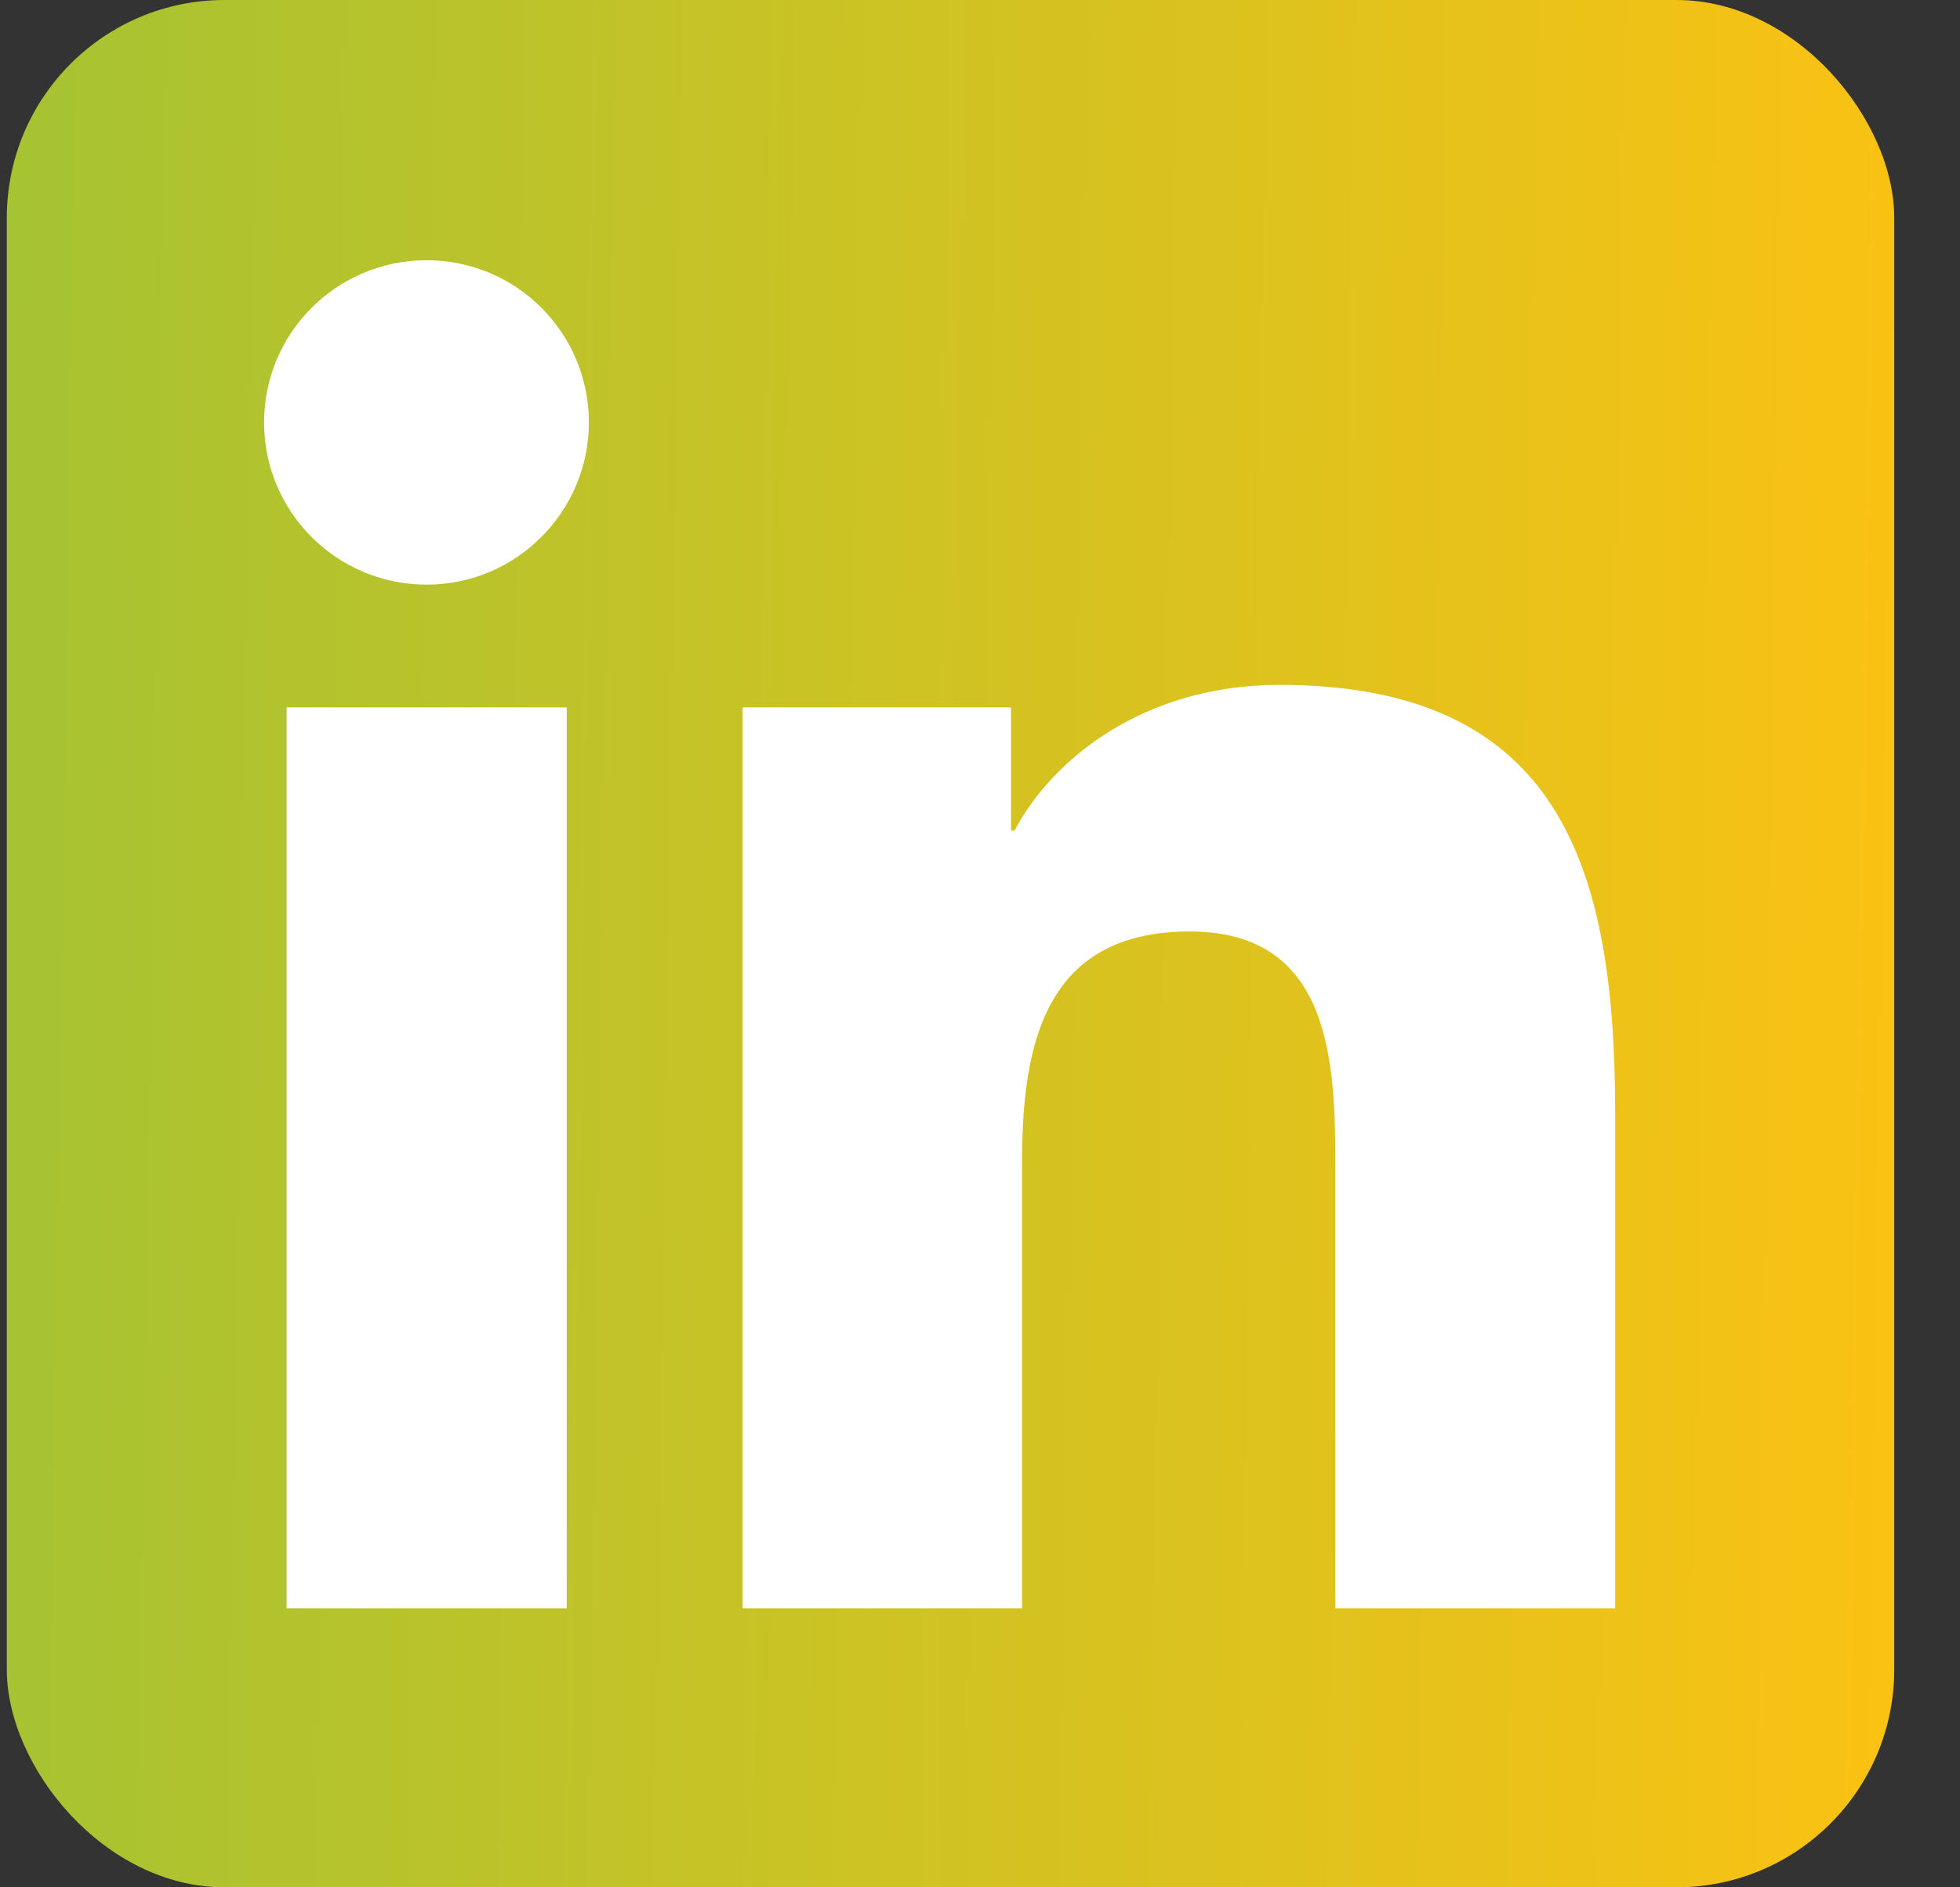
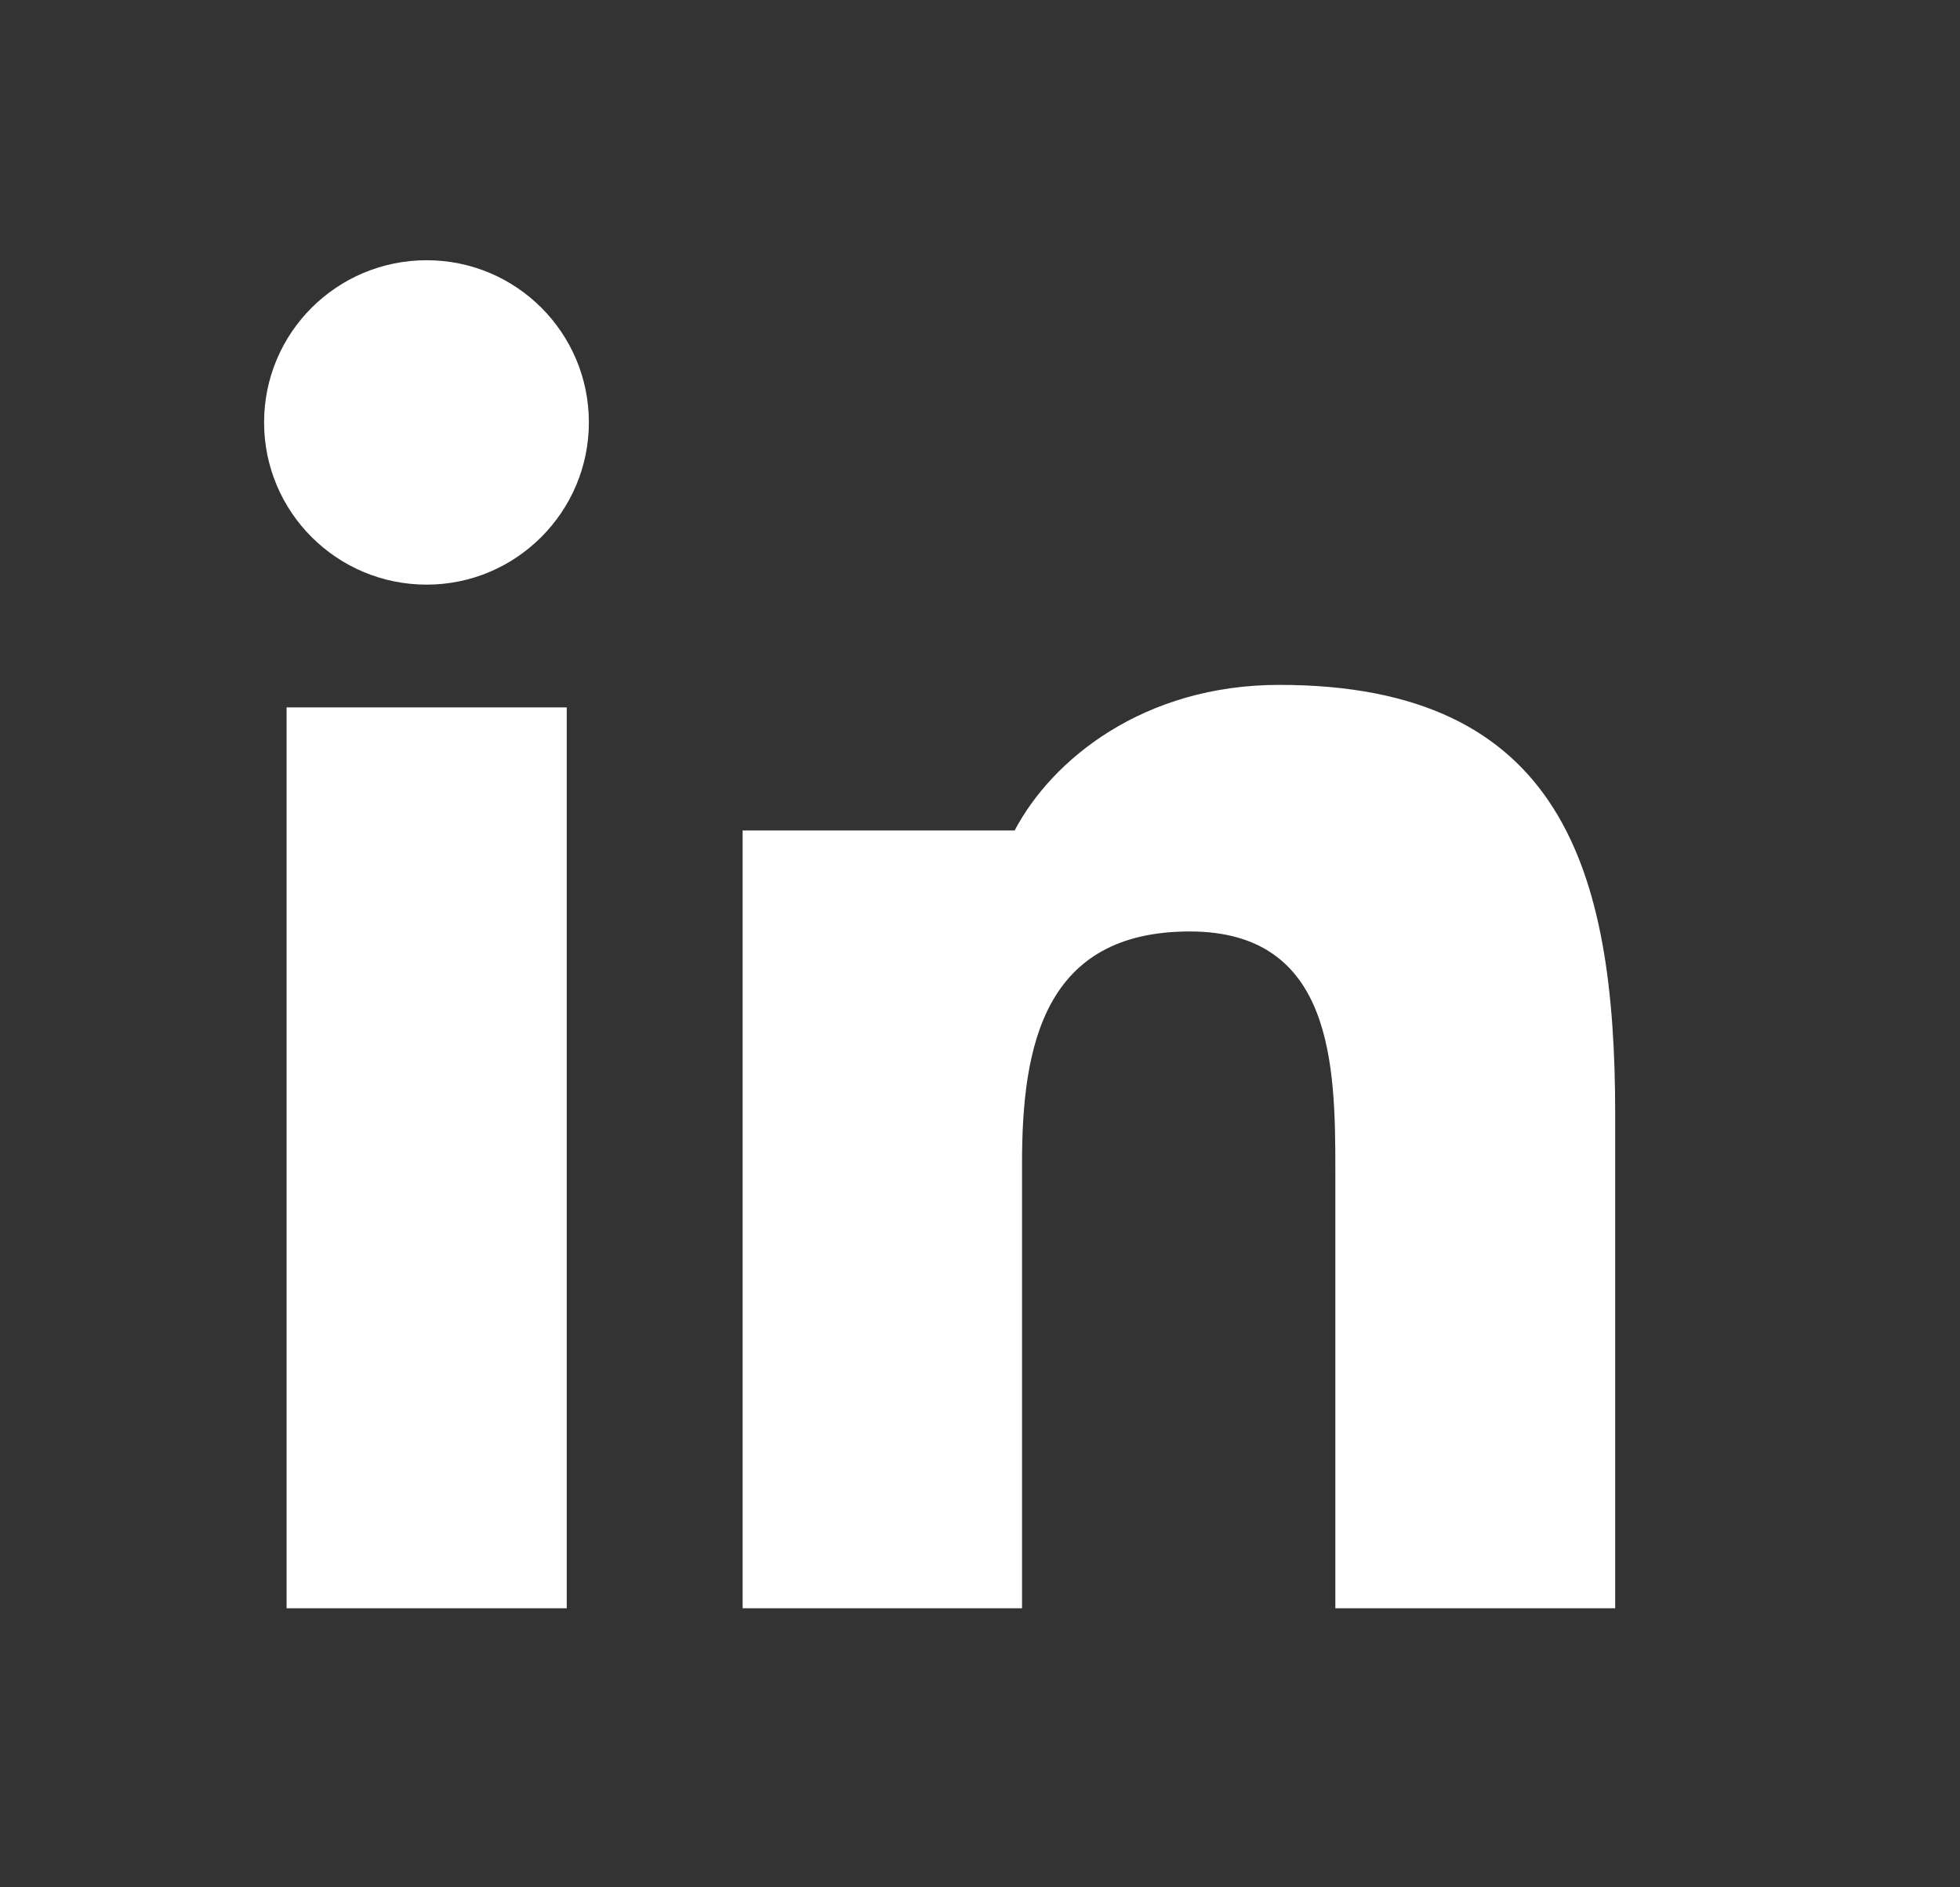
<svg xmlns="http://www.w3.org/2000/svg" width="27" height="26" viewBox="0 0 27 26" fill="none">
  <rect x="0" y="0" width="27" height="26" fill="#333333" stroke="none" />
-   <rect x="0.094" width="26" height="26" rx="3" fill="url(#paint0_linear_1_1450)" />
-   <path fill-rule="evenodd" clip-rule="evenodd" d="M3.948 9.745V22.156H7.807V9.745H3.948ZM3.638 5.819C3.638 7.053 4.639 8.054 5.878 8.054C7.112 8.054 8.112 7.048 8.112 5.819C8.112 4.585 7.112 3.585 5.878 3.585C4.639 3.585 3.638 4.585 3.638 5.819ZM18.395 22.156H22.25V15.346C22.25 12.005 21.529 9.435 17.623 9.435C15.75 9.435 14.49 10.466 13.977 11.441H13.927V9.745H10.23V22.156H14.079V16.021C14.079 14.401 14.384 12.832 16.39 12.832C18.37 12.832 18.395 14.686 18.395 16.123V22.156Z" fill="white" />
+   <path fill-rule="evenodd" clip-rule="evenodd" d="M3.948 9.745V22.156H7.807V9.745H3.948ZM3.638 5.819C3.638 7.053 4.639 8.054 5.878 8.054C7.112 8.054 8.112 7.048 8.112 5.819C8.112 4.585 7.112 3.585 5.878 3.585C4.639 3.585 3.638 4.585 3.638 5.819ZM18.395 22.156H22.25V15.346C22.25 12.005 21.529 9.435 17.623 9.435C15.75 9.435 14.49 10.466 13.977 11.441H13.927H10.23V22.156H14.079V16.021C14.079 14.401 14.384 12.832 16.39 12.832C18.37 12.832 18.395 14.686 18.395 16.123V22.156Z" fill="white" />
  <defs>
    <linearGradient id="paint0_linear_1_1450" x1="26.094" y1="11.83" x2="0.094" y2="11.44" gradientUnits="userSpaceOnUse">
      <stop stop-color="#FAC213" />
      <stop offset="1" stop-color="#A6C332" />
    </linearGradient>
  </defs>
</svg>